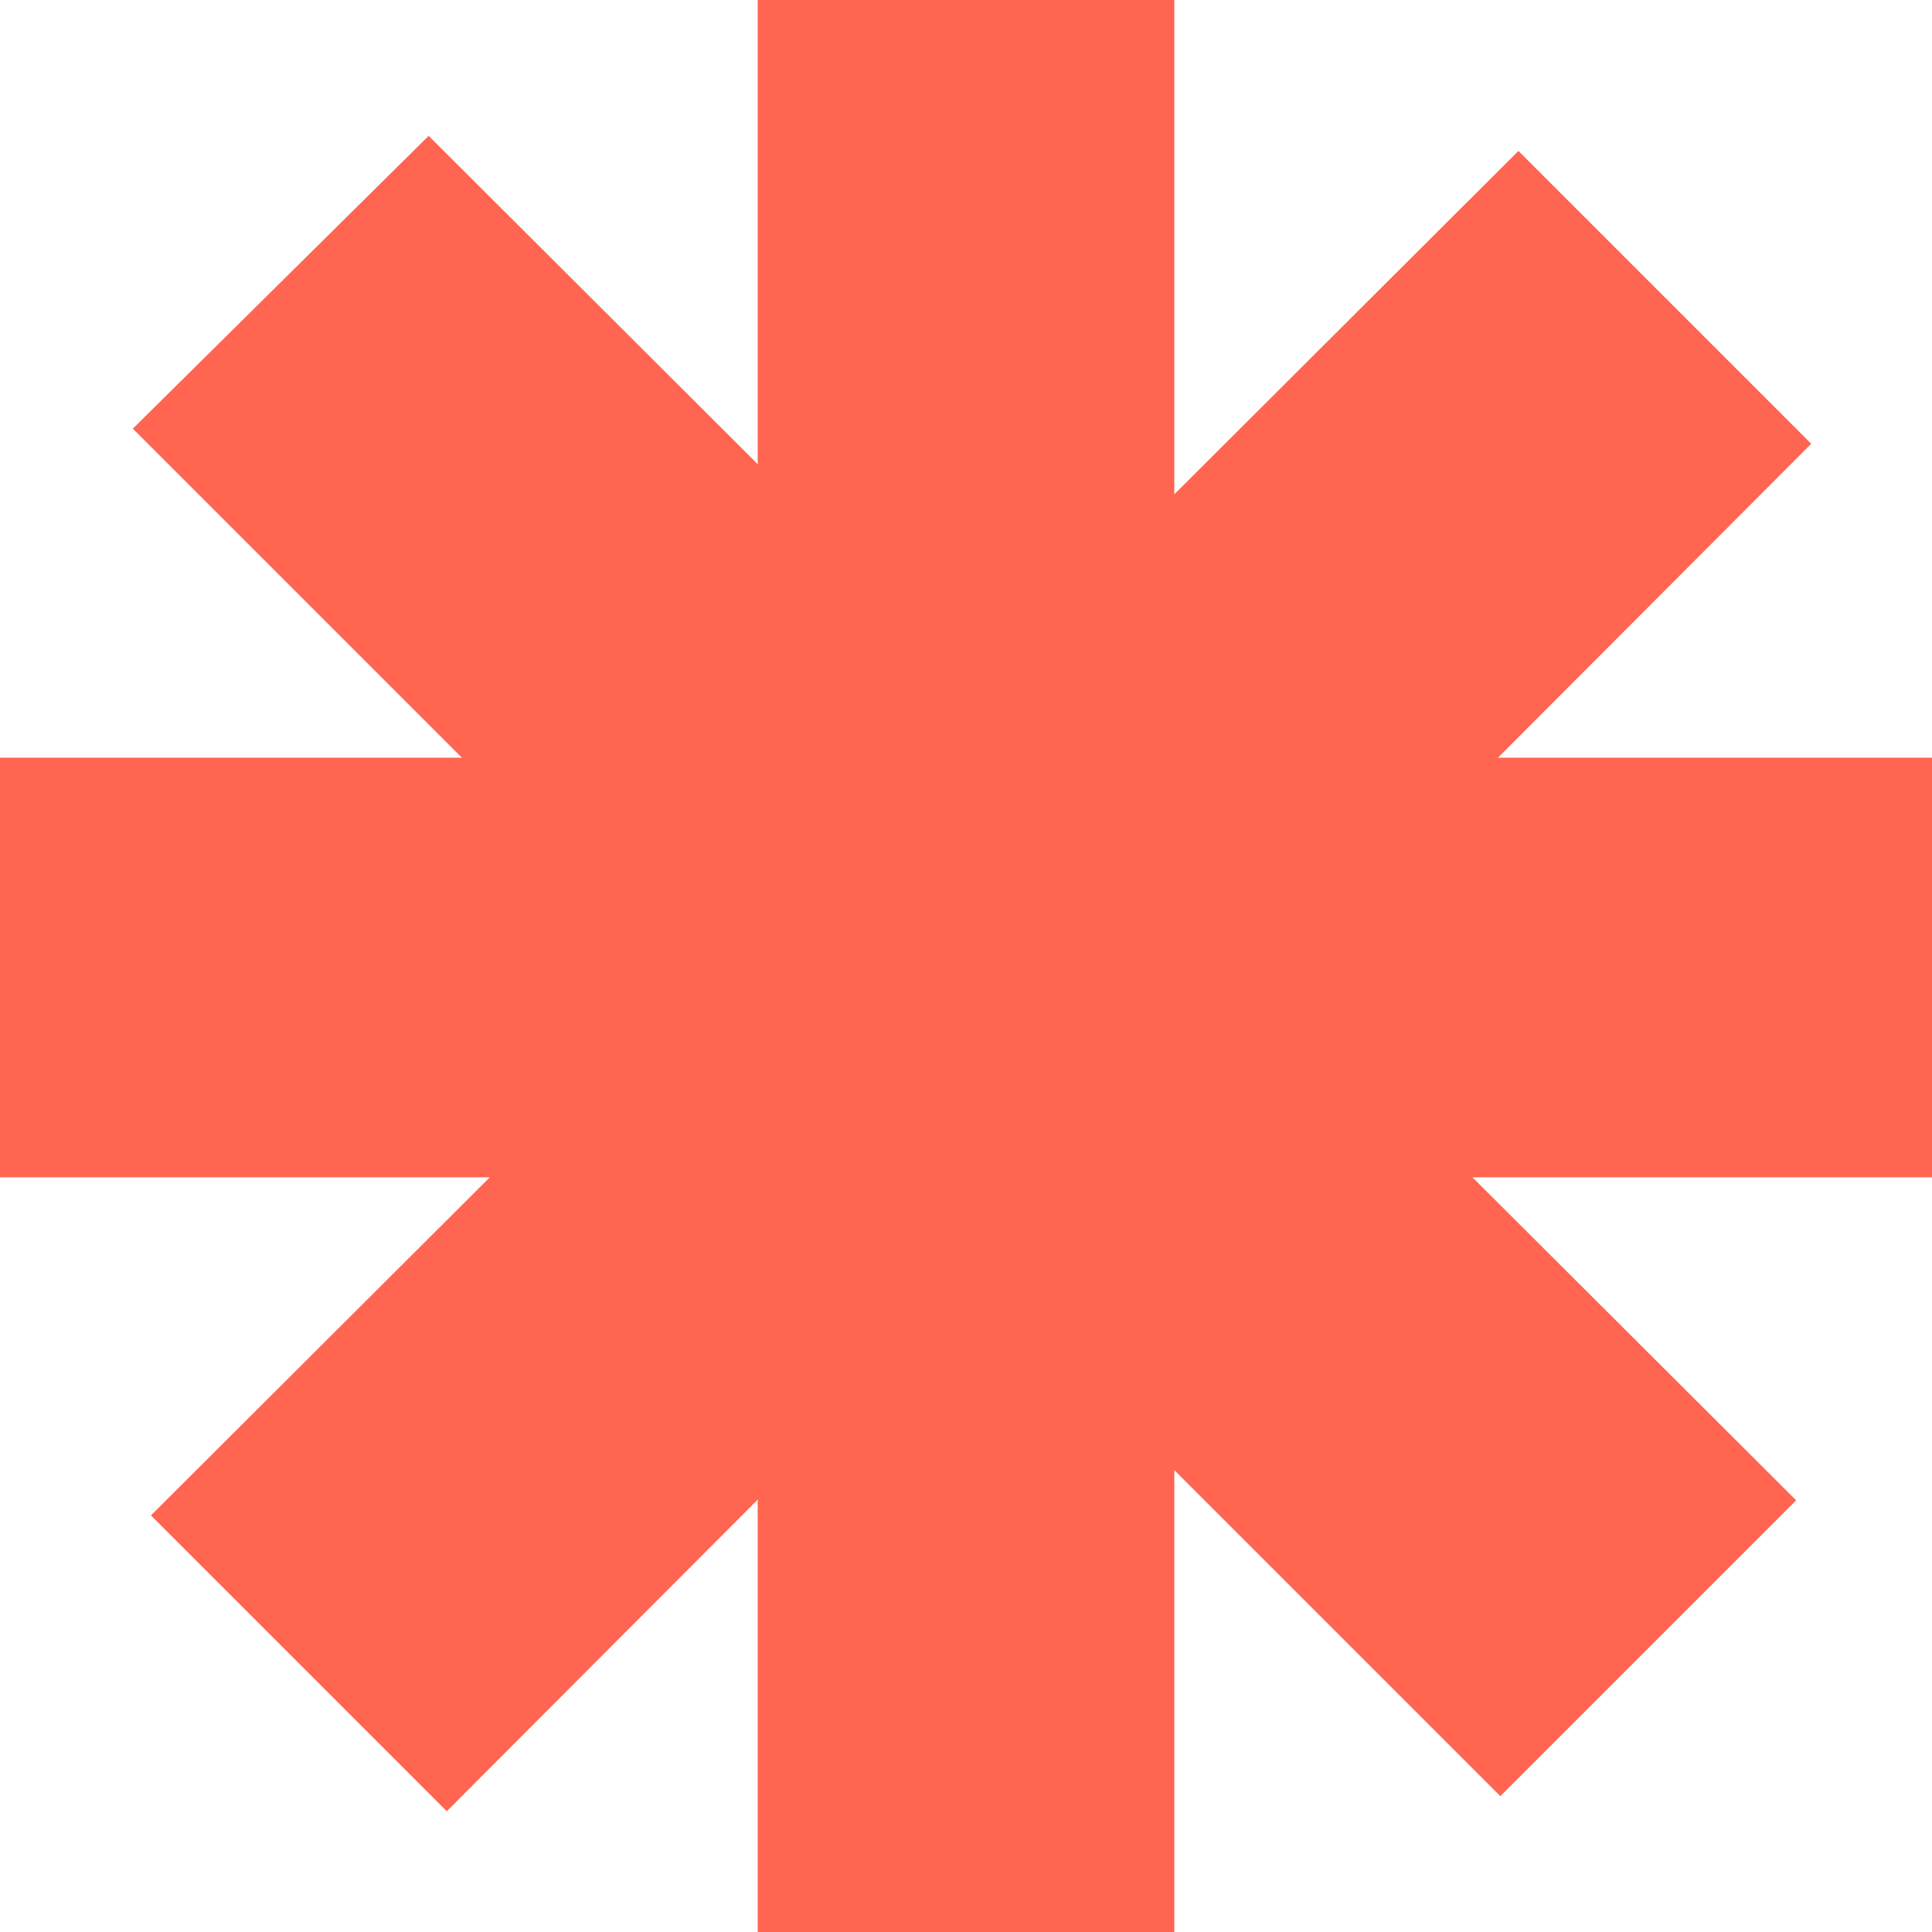
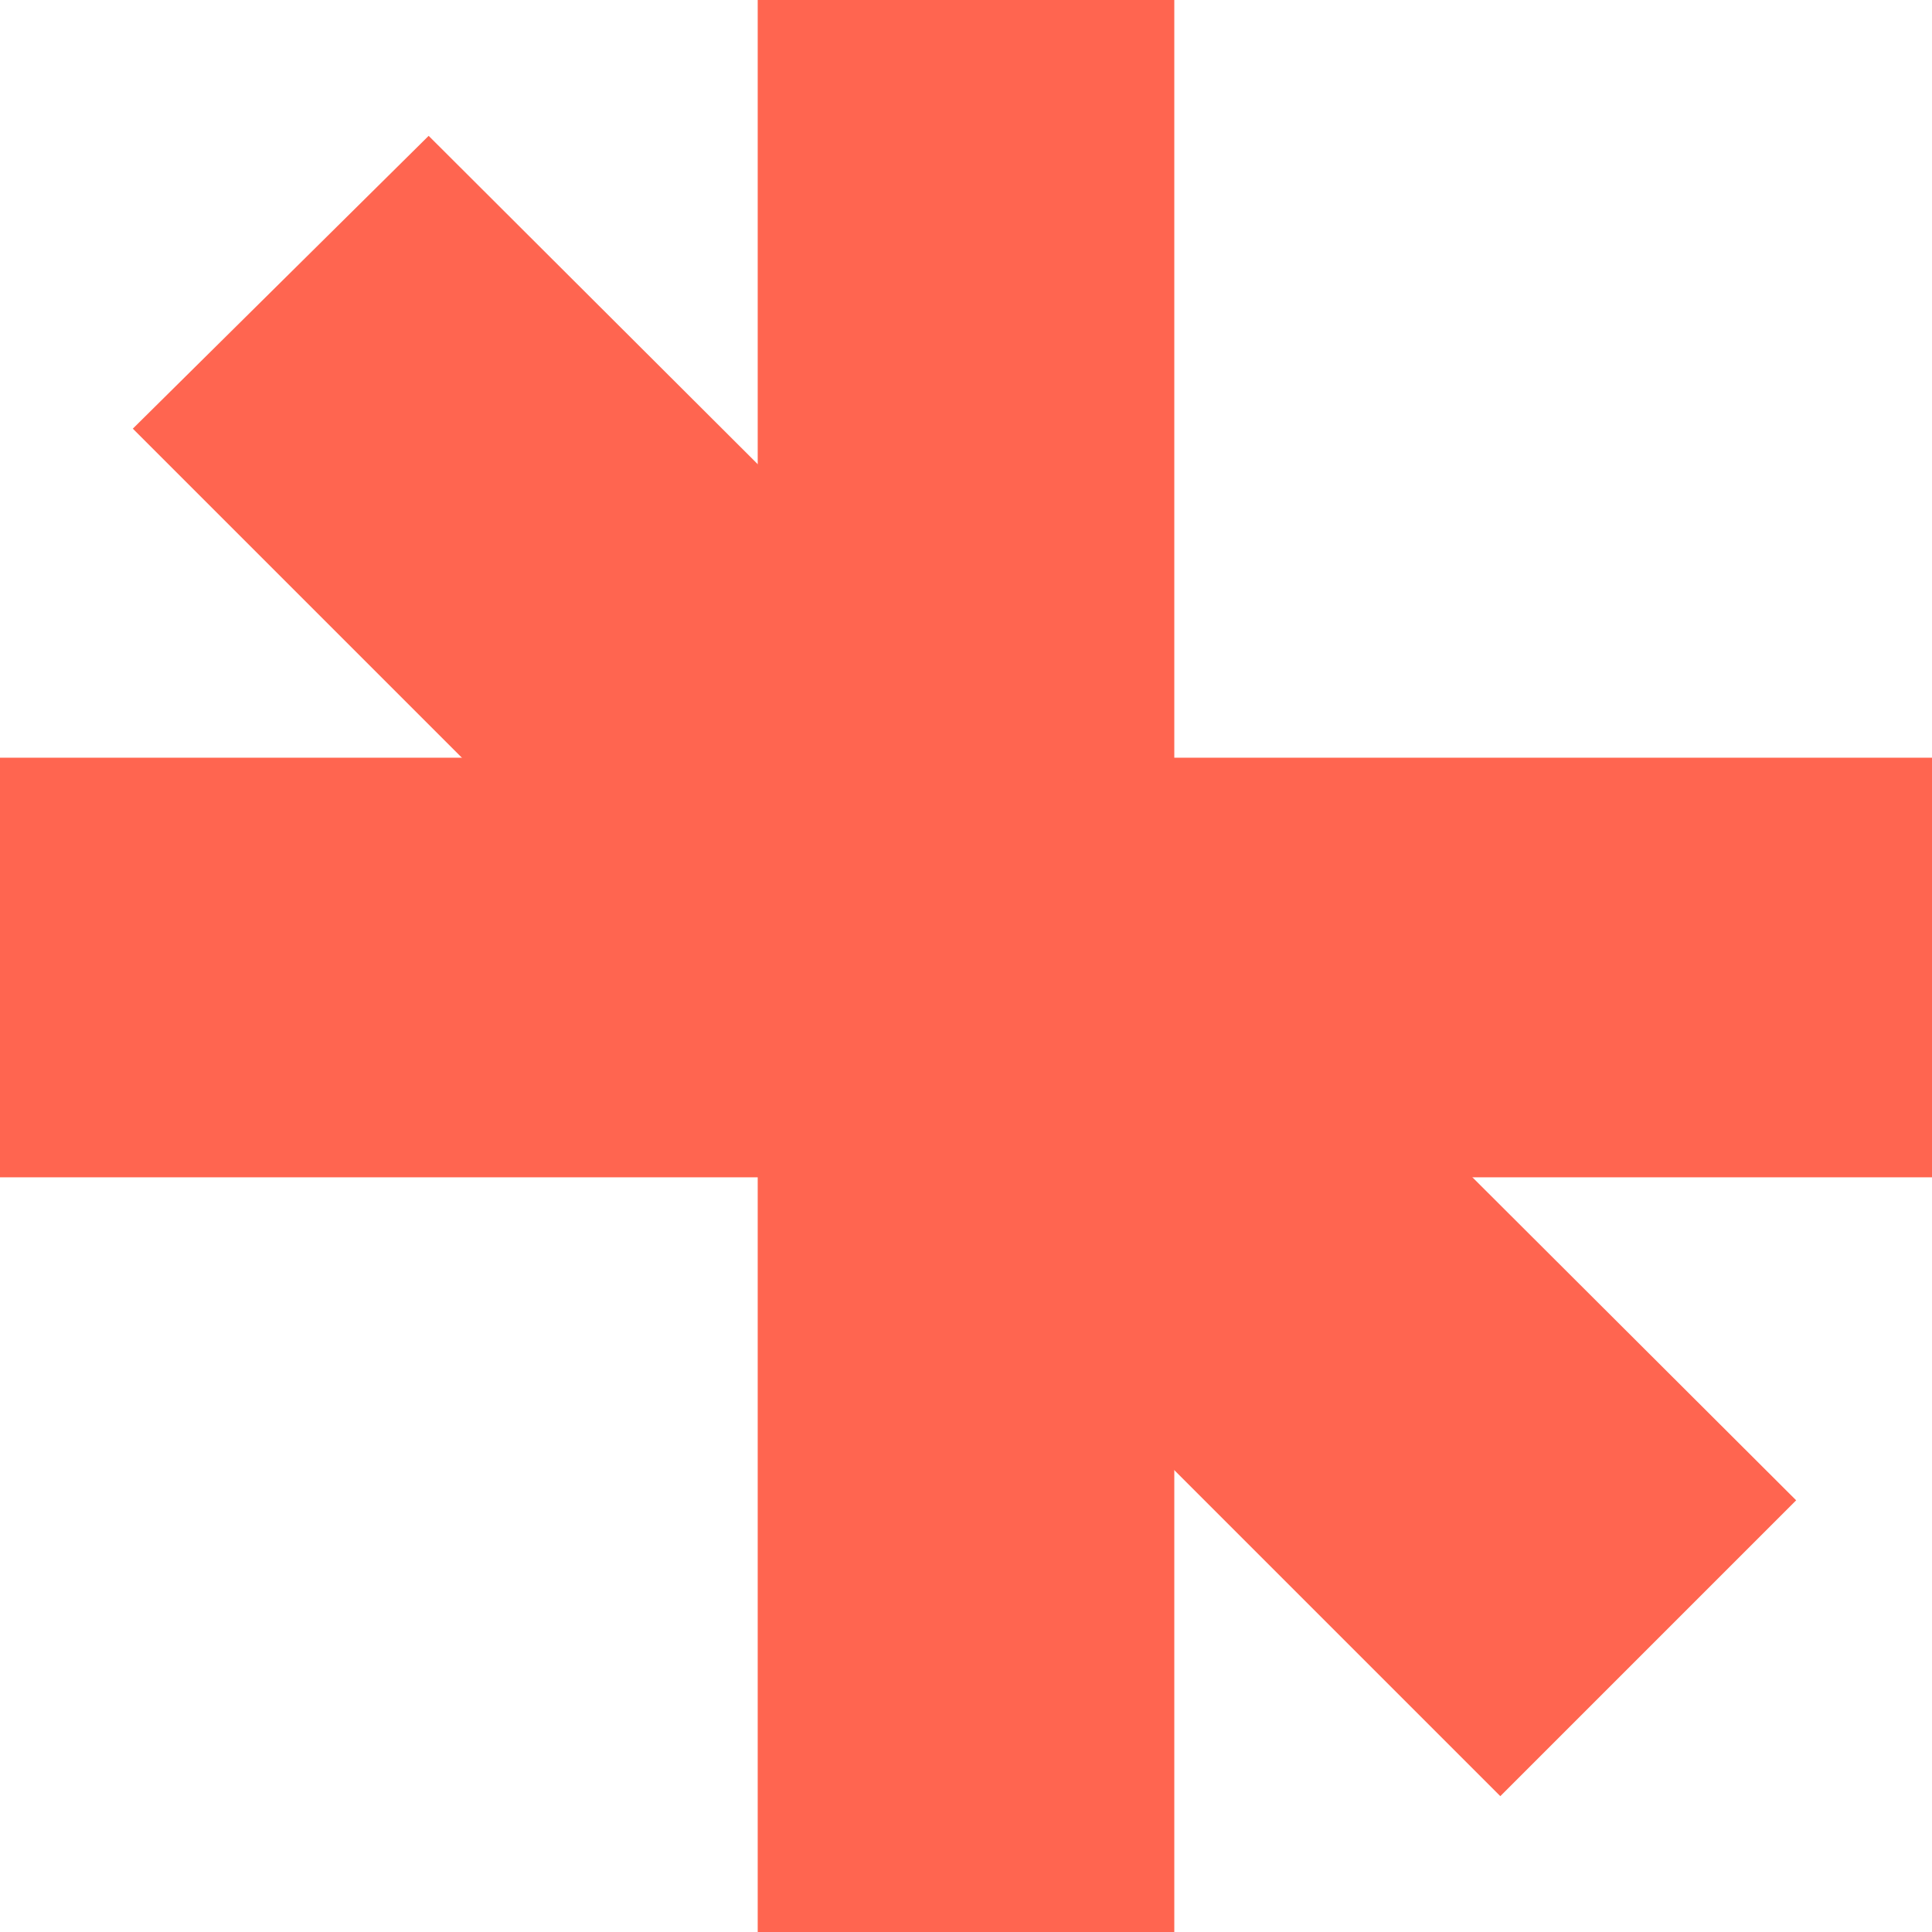
<svg xmlns="http://www.w3.org/2000/svg" width="64" height="64" fill="none">
  <path fill="#FF6550" d="M25.1 0h13.8v64H25.1z" />
  <path fill="#FF6550" d="M64 25.1V39H0V25.1z" />
  <path fill="#FF6550" d="m59.5 49.7-9.8 9.8L4.4 14.2l9.8-9.7z" />
-   <path fill="#FF6550" d="M14.8 60 5 50.2 50.3 5l9.7 9.7z" />
</svg>